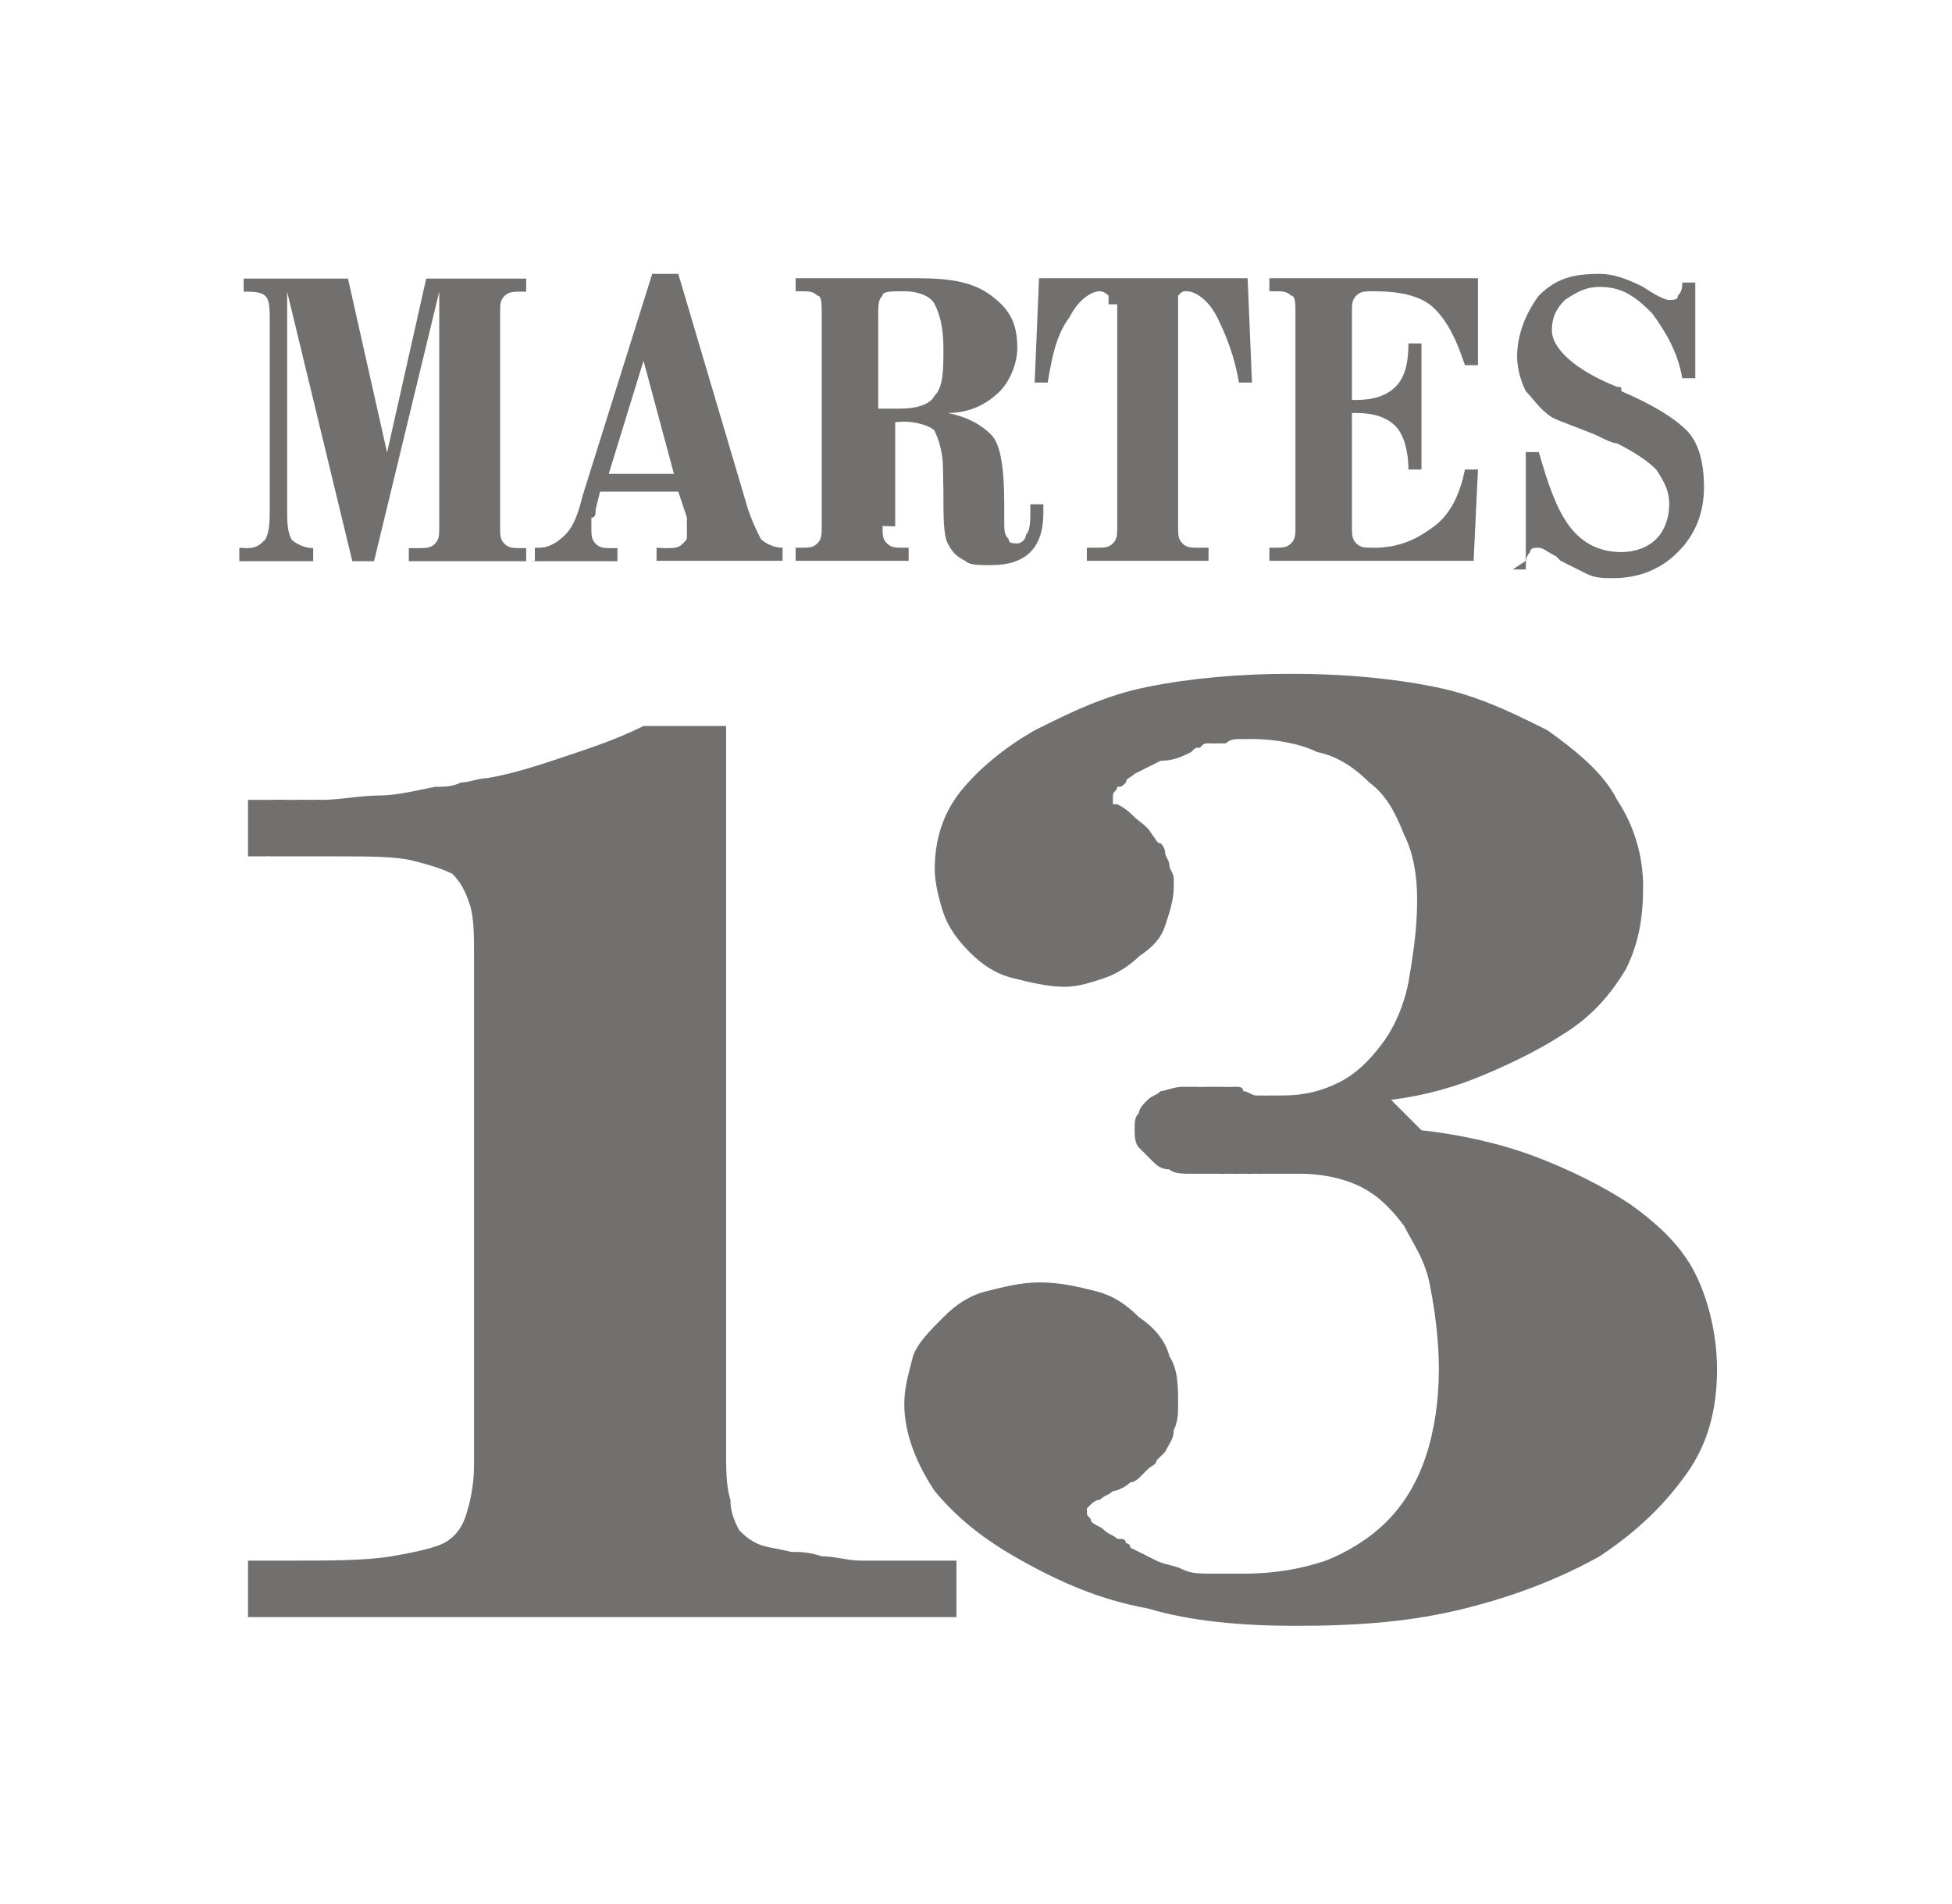
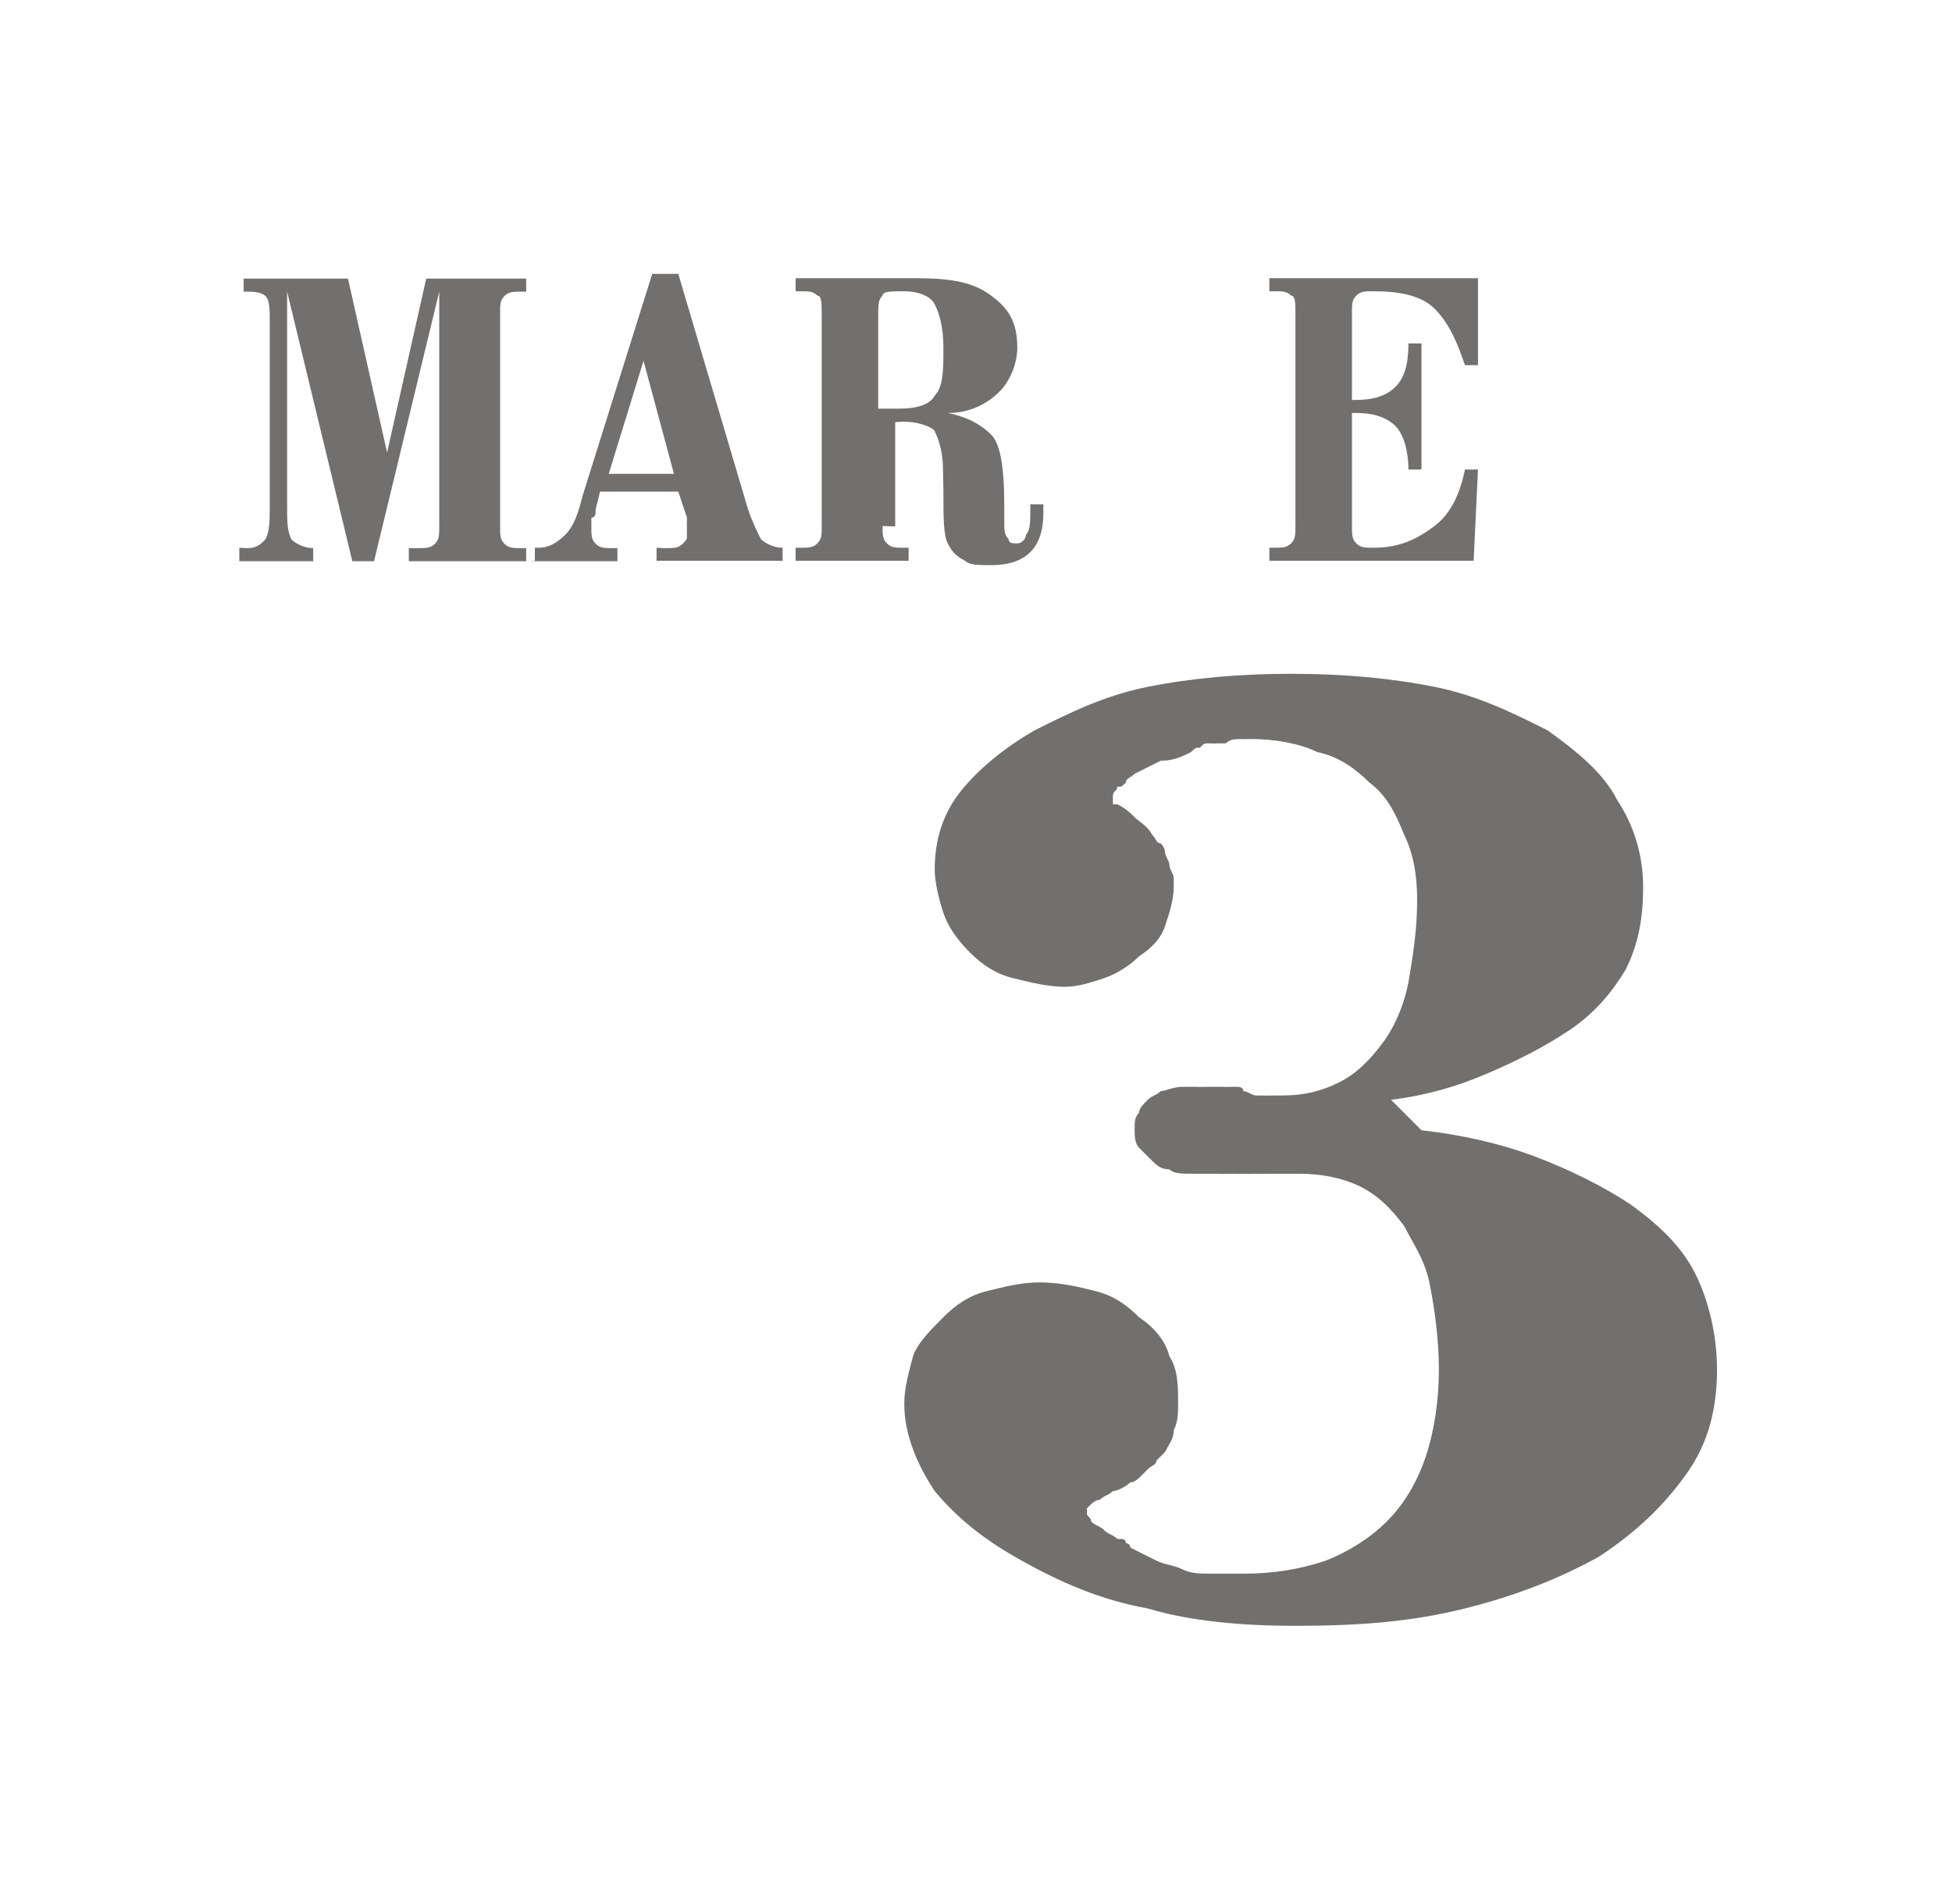
<svg xmlns="http://www.w3.org/2000/svg" xml:space="preserve" width="29.02mm" height="28.301mm" shape-rendering="geometricPrecision" text-rendering="geometricPrecision" image-rendering="optimizeQuality" fill-rule="evenodd" clip-rule="evenodd" viewBox="0 0 0.449 0.438">
  <g id="Capa_x0020_1">
    <rect fill="white" width="0.449" height="0.438" />
    <g id="_384308256">
-       <path id="_327926864" fill="#72706F" fill-rule="nonzero" d="M0.167 0.165l0 0.168c0,0.005 0,0.009 0.001,0.012 0,0.003 0.001,0.005 0.002,0.007 0.001,0.001 0.002,0.002 0.004,0.003 0.002,0.001 0.004,0.001 0.008,0.002 0.002,0 0.004,0 0.007,0.001 0.003,0 0.006,0.001 0.009,0.001 0.003,0 0.007,0 0.011,0 0.004,0 0.007,0 0.011,0l0 0.013 -0.163 0 0 -0.013 0.01 0c0.009,0 0.017,0 0.023,-0.001 0.006,-0.001 0.01,-0.002 0.012,-0.003 0.002,-0.001 0.004,-0.003 0.005,-0.006 0.001,-0.003 0.002,-0.007 0.002,-0.012l0 -0.117c0,-0.005 -0,-0.009 -0.001,-0.012 -0.001,-0.003 -0.002,-0.005 -0.004,-0.007 -0.002,-0.001 -0.005,-0.002 -0.009,-0.003 -0.004,-0.001 -0.01,-0.001 -0.017,-0.001 -0.001,0 -0.003,0 -0.004,0 -0.001,0 -0.002,0 -0.003,0 -0,0 -0.001,0 -0.001,0 -0,0 -0.001,0 -0.001,0 -0,0 -0.001,0 -0.001,0 -0,0 -0.001,0 -0.001,0 -0.001,0 -0.001,0 -0.002,0 -0.001,0 -0.001,0 -0.002,0 -0,0 -0.001,0 -0.001,0 -0,0 -0.001,-9.75061e-005 -0.001,-0 -0.001,0 -0.001,0 -0.002,0 -0,0 -0.001,0 -0.002,0l0 -0.013c0.002,0 0.003,0 0.005,0 0.001,0 0.003,-9.75061e-005 0.004,-0 0.001,0 0.002,0 0.002,0 0.001,0 0.002,-9.75061e-005 0.002,-0 0.001,0 0.002,-4.79792e-005 0.002,-0 0.001,-9.90539e-005 0.002,-0 0.002,-0 0.004,-0 0.009,-0.001 0.013,-0.001 0.004,-0 0.008,-0.001 0.013,-0.002 0.002,-0 0.004,-0 0.006,-0.001 0.002,-0 0.004,-0.001 0.006,-0.001 0.006,-0.001 0.012,-0.003 0.018,-0.005 0.006,-0.002 0.012,-0.004 0.018,-0.007l0.019 -0 0 0z" />
      <path id="_687330896" fill="#72706F" fill-rule="nonzero" d="M0.327 0.26c0.009,0.001 0.018,0.003 0.026,0.006 0.008,0.003 0.016,0.007 0.022,0.011 0.007,0.005 0.012,0.01 0.015,0.016 0.003,0.006 0.005,0.014 0.005,0.022 0,0.009 -0.002,0.017 -0.007,0.024 -0.005,0.007 -0.011,0.013 -0.02,0.019 -0.009,0.005 -0.019,0.009 -0.031,0.012 -0.012,0.003 -0.024,0.004 -0.039,0.004 -0.012,0 -0.024,-0.001 -0.034,-0.004 -0.011,-0.002 -0.02,-0.006 -0.029,-0.011 -0.009,-0.005 -0.015,-0.01 -0.02,-0.016 -0.004,-0.006 -0.007,-0.013 -0.007,-0.02 0,-0.004 0.001,-0.007 0.002,-0.011 0.001,-0.003 0.004,-0.006 0.007,-0.009 0.003,-0.003 0.006,-0.005 0.01,-0.006 0.004,-0.001 0.008,-0.002 0.012,-0.002 0.005,0 0.009,0.001 0.013,0.002 0.004,0.001 0.007,0.003 0.01,0.006 0.003,0.002 0.006,0.005 0.007,0.009 0.002,0.003 0.002,0.007 0.002,0.011 0,0.002 -0,0.004 -0.001,0.006 -0,0.002 -0.001,0.003 -0.002,0.005 -0.001,0.001 -0.001,0.001 -0.002,0.002 -0,0.001 -0.001,0.001 -0.002,0.002 -0.001,0.001 -0.001,0.001 -0.002,0.002 -0,0 -0.001,0.001 -0.002,0.001 -0.001,0.001 -0.003,0.002 -0.004,0.002 -0.001,0.001 -0.002,0.001 -0.003,0.002 -0.001,0 -0.002,0.001 -0.002,0.001 -0,0 -0.001,0.001 -0.001,0.001 0,0 9.59584e-005,0.001 0,0.001 0,0.001 0.001,0.001 0.001,0.002 0.001,0.001 0.002,0.001 0.003,0.002 0.001,0.001 0.002,0.001 0.003,0.002 0,0 0.001,4.64315e-005 0.001,0 9.59584e-005,9.75061e-005 0,0 0,0 0,0 0,4.64315e-005 0,0 9.75061e-005,9.44107e-005 0,0 0,0 0,0 0.001,0 0.001,0.001 0,0 0.001,0 0.001,0.001 0.002,0.001 0.004,0.002 0.006,0.003 0.002,0.001 0.004,0.001 0.006,0.002 0.002,0.001 0.004,0.001 0.007,0.001 0.002,0 0.005,0 0.007,0 0.007,0 0.013,-0.001 0.019,-0.003 0.005,-0.002 0.01,-0.005 0.014,-0.009 0.004,-0.004 0.007,-0.009 0.009,-0.015 0.002,-0.006 0.003,-0.013 0.003,-0.02 0,-0.007 -0.001,-0.014 -0.002,-0.019 -0.001,-0.006 -0.004,-0.01 -0.006,-0.014 -0.003,-0.004 -0.006,-0.007 -0.01,-0.009 -0.004,-0.002 -0.009,-0.003 -0.014,-0.003 -0.001,0 -0.001,0 -0.002,0 -0.001,0 -0.001,0 -0.001,0 -0.001,0 -0.001,0 -0.002,0 -0,0 -0.001,0 -0.002,0 -0.001,0 -0.001,4.79792e-005 -0.002,0 -0,9.59584e-005 -0.001,0 -0.001,0 -0,0 -0.001,0 -0.001,0 -0,9.44107e-005 -0.001,0 -0.002,0 -0,0 -0.001,4.95269e-005 -0.001,0 -0,9.44107e-005 -0.001,0 -0.001,0 -0.001,0 -0.001,4.79792e-005 -0.002,0 -0.001,9.59584e-005 -0.001,0 -0.002,0 -0.001,0 -0.002,0 -0.003,0 -0.001,0 -0.002,0 -0.003,0 -0.002,0 -0.004,-0 -0.005,-0.001 -0.002,-0 -0.003,-0.001 -0.004,-0.002 -0.001,-0.001 -0.002,-0.002 -0.003,-0.003 -0.001,-0.001 -0.001,-0.003 -0.001,-0.004 0,-0.002 0,-0.003 0.001,-0.004 0,-0.001 0.001,-0.002 0.002,-0.003 0.001,-0.001 0.002,-0.001 0.003,-0.002 0.001,-0 0.003,-0.001 0.005,-0.001 0.001,0 0.002,4.64315e-005 0.003,0 0.001,9.44107e-005 0.002,0 0.003,0 0.001,0 0.002,0 0.003,0 0.001,9.2863e-005 0.002,0 0.003,0 0.001,0 0.002,0 0.002,0.001 0.001,0 0.002,0.001 0.003,0.001 0.001,0 0.001,4.79792e-005 0.002,0 0,9.59584e-005 0.001,0 0.001,0 0,0 0.001,0 0.001,0 0,0 0.001,0 0.002,0 0.005,0 0.009,-0.001 0.013,-0.003 0.004,-0.002 0.007,-0.005 0.01,-0.009 0.003,-0.004 0.005,-0.009 0.006,-0.014 0.001,-0.006 0.002,-0.012 0.002,-0.019 0,-0.006 -0.001,-0.011 -0.003,-0.015 -0.002,-0.005 -0.004,-0.009 -0.008,-0.012 -0.003,-0.003 -0.007,-0.006 -0.012,-0.007 -0.004,-0.002 -0.01,-0.003 -0.015,-0.003 -0.001,0 -0.002,4.79792e-005 -0.003,0 -0.001,9.44107e-005 -0.002,0 -0.003,0.001 -0.001,0 -0.001,0 -0.002,0 -0.001,9.44107e-005 -0.001,0 -0.002,0 -0.001,0 -0.001,0 -0.002,0.001 -0.001,0 -0.001,0 -0.002,0.001 -0.002,0.001 -0.004,0.002 -0.007,0.002 -0.002,0.001 -0.004,0.002 -0.006,0.003 -0.001,0.001 -0.002,0.001 -0.002,0.002 -0.001,0.001 -0.001,0.001 -0.002,0.001 -0,0.001 -0.001,0.001 -0.001,0.002 -0,0.001 -0,0.001 -0,0.002 0,0 0,0 0,0 0,0 0,0 0,0 0,0 0,0 0,0 0,0 0,0 0,0 0,0 4.79792e-005,0 0,0 9.2863e-005,0 0,0 0,0 0,0 0,0 0,0 0,9.44107e-005 9.2863e-005,0 0,0 0,0 4.79792e-005,0 0,0 9.44107e-005,0 0,0 0,0 0,0 4.95269e-005,4.64315e-005 0,0 9.59584e-005,9.59584e-005 0,0 0,0 0,0 4.48838e-005,0 0,0 9.59584e-005,0 0,0 0,0 0,0 4.79792e-005,0 0,0 9.44107e-005,0 0,0 0,0 0,0 9.59584e-005,0 0,0 0,0 0,0 0.001,0 0.002,0.001 0.003,0.002 0.004,0.003 0.001,0.001 0.003,0.002 0.004,0.004 0.001,0.001 0.001,0.002 0.002,0.002 0.001,0.001 0.001,0.002 0.001,0.002 0,0.001 0.001,0.002 0.001,0.003 0,0.001 0.001,0.002 0.001,0.003 0,0 0,0.001 0,0.001 0,0 0,0.001 0,0.001 0,0 4.64315e-005,0 0,0 9.75061e-005,9.44107e-005 0,0 0,0 0,0 4.95269e-005,0 0,0 9.44107e-005,9.59584e-005 0,0 0,0 0,0.003 -0.001,0.006 -0.002,0.009 -0.001,0.003 -0.003,0.005 -0.006,0.007 -0.002,0.002 -0.005,0.004 -0.008,0.005 -0.003,0.001 -0.006,0.002 -0.009,0.002 -0.004,0 -0.008,-0.001 -0.012,-0.002 -0.004,-0.001 -0.007,-0.003 -0.01,-0.006 -0.003,-0.003 -0.005,-0.006 -0.006,-0.009 -0.001,-0.003 -0.002,-0.007 -0.002,-0.01 0,-0.007 0.002,-0.013 0.006,-0.018 0.004,-0.005 0.01,-0.01 0.017,-0.014 0.008,-0.004 0.016,-0.008 0.026,-0.01 0.01,-0.002 0.021,-0.003 0.033,-0.003 0.012,0 0.023,0.001 0.033,0.003 0.01,0.002 0.018,0.006 0.026,0.01 0.007,0.005 0.013,0.01 0.016,0.016 0.004,0.006 0.006,0.013 0.006,0.02 0,0.007 -0.001,0.013 -0.004,0.019 -0.003,0.005 -0.007,0.01 -0.013,0.014 -0.006,0.004 -0.012,0.007 -0.019,0.01 -0.007,0.003 -0.014,0.005 -0.022,0.006l0 -0z" />
      <path id="_384313536" fill="#72706F" fill-rule="nonzero" d="M0.055 0.129l0 -0.003c0,0 0,1.54772e-005 0.001,4.64315e-005 0,3.09543e-005 0,4.64315e-005 0.001,4.64315e-005 0.002,0 0.003,-0.001 0.004,-0.002 0.001,-0.002 0.001,-0.004 0.001,-0.008l0 -0.042c0,-0.003 -0,-0.005 -0.001,-0.006 -0.001,-0.001 -0.003,-0.001 -0.005,-0.001l-0 0 0 -0.003 0.024 0 0.009 0.04 0.009 -0.04 0.023 0 0 0.003 -0.001 0c-0.002,0 -0.003,0 -0.004,0.001 -0.001,0.001 -0.001,0.002 -0.001,0.004l0 0.049c0,0.002 0,0.003 0.001,0.004 0.001,0.001 0.002,0.001 0.004,0.001l0.001 0 0 0.003 -0.027 0 0 -0.003 0.002 0c0.002,0 0.003,-0 0.004,-0.001 0.001,-0.001 0.001,-0.002 0.001,-0.004l0 -0.054 -0.015 0.062 -0.005 0 -0.015 -0.062 0 0.049c0,0.004 0,0.006 0.001,0.008 0.001,0.001 0.003,0.002 0.005,0.002l0 0.003 -0.017 0z" />
      <path id="_3843135361" fill="#72706F" fill-rule="nonzero" d="M0.123 0.129l0 -0.003 0.001 0c0.002,0 0.004,-0.001 0.006,-0.003 0.002,-0.002 0.003,-0.005 0.004,-0.009l0.016 -0.051 0.006 0 0.016 0.054c0.001,0.003 0.002,0.005 0.003,0.007 0.001,0.001 0.003,0.002 0.005,0.002l0 0.003 -0.029 0 0 -0.003c0,0 0,1.54772e-005 0.001,4.64315e-005 0,3.09543e-005 0.001,4.64315e-005 0.001,4.64315e-005 0.002,0 0.003,-0 0.004,-0.001 0.001,-0.001 0.001,-0.001 0.001,-0.002 0,-0.001 -4.64315e-005,-0.001 -0,-0.002 -7.73858e-005,-0.001 -0,-0.001 -0,-0.002l-0.002 -0.006 -0.018 0 -0.001 0.004c-0,0.001 -0,0.002 -0.001,0.002 -0,0.001 -0,0.001 -0,0.002 0,0.002 0,0.003 0.001,0.004 0.001,0.001 0.002,0.001 0.004,0.001l0.001 0 0 0.003 -0.02 0zm0.017 -0.02l0.015 0 -0.007 -0.026 -0.008 0.026z" />
      <path id="_38431353612" fill="#72706F" fill-rule="nonzero" d="M0.203 0.094l0.004 0c0.004,0 0.007,-0.001 0.008,-0.003 0.002,-0.002 0.002,-0.006 0.002,-0.011 0,-0.005 -0.001,-0.008 -0.002,-0.01 -0.001,-0.002 -0.004,-0.003 -0.007,-0.003 -0.003,0 -0.005,0 -0.005,0.001 -0.001,0.001 -0.001,0.002 -0.001,0.005l0 0.021zm0 0.027c0,0.002 0,0.003 0.001,0.004 0.001,0.001 0.002,0.001 0.004,0.001l0.001 0 0 0.003 -0.026 0 0 -0.003 0.001 0c0.002,0 0.003,-0 0.004,-0.001 0.001,-0.001 0.001,-0.002 0.001,-0.004l0 -0.049c0,-0.002 -0,-0.004 -0.001,-0.004 -0.001,-0.001 -0.002,-0.001 -0.004,-0.001l-0.001 0 0 -0.003 0.028 0c0.008,0 0.013,0.001 0.017,0.004 0.004,0.003 0.006,0.006 0.006,0.012 0,0.004 -0.002,0.008 -0.004,0.01 -0.003,0.003 -0.007,0.005 -0.012,0.005 0.005,0.001 0.008,0.003 0.01,0.005 0.002,0.002 0.003,0.007 0.003,0.016l0 0.001 0 0.003c0,0.002 0,0.003 0.001,0.004 0,0.001 0.001,0.001 0.002,0.001 0.001,0 0.002,-0.001 0.002,-0.002 0.001,-0.001 0.001,-0.003 0.001,-0.006l0 -0.001 0.003 0 0 0.002c0,0.004 -0.001,0.007 -0.003,0.009 -0.002,0.002 -0.005,0.003 -0.009,0.003 -0.003,0 -0.005,-0 -0.006,-0.001 -0.002,-0.001 -0.003,-0.002 -0.004,-0.004 -0.001,-0.002 -0.001,-0.006 -0.001,-0.012 -3.09543e-005,-0.002 -6.19087e-005,-0.004 -9.2863e-005,-0.005 -0,-0.004 -0.001,-0.007 -0.002,-0.009 -0.001,-0.001 -0.004,-0.002 -0.007,-0.002 -0,0 -0.001,1.54772e-005 -0.001,4.64315e-005 -0,3.09543e-005 -0.001,4.64315e-005 -0.001,4.64315e-005l0 0.024z" />
-       <path id="_384313536123" fill="#72706F" fill-rule="nonzero" d="M0.255 0.07c0,-0.001 -0,-0.002 -0,-0.002 -0,-0 -0.001,-0.001 -0.002,-0.001 -0.002,0 -0.005,0.002 -0.007,0.006 -0.003,0.004 -0.004,0.009 -0.005,0.015l-0.003 0 0.001 -0.024 0.048 0 0.001 0.024 -0.003 0c-0.001,-0.006 -0.003,-0.011 -0.005,-0.015 -0.002,-0.004 -0.005,-0.006 -0.007,-0.006 -0.001,0 -0.001,0 -0.002,0.001 -0,0 -0,0.001 -0,0.002l0 0.051c0,0.002 0,0.003 0.001,0.004 0.001,0.001 0.002,0.001 0.004,0.001l0.002 0 0 0.003 -0.028 0 0 -0.003 0.002 0c0.002,0 0.003,-0 0.004,-0.001 0.001,-0.001 0.001,-0.002 0.001,-0.004l0 -0.051z" />
      <path id="_3843135361234" fill="#72706F" fill-rule="nonzero" d="M0.292 0.129l0 -0.003 0.001 0c0.002,0 0.003,-0 0.004,-0.001 0.001,-0.001 0.001,-0.002 0.001,-0.004l0 -0.049c0,-0.002 -0,-0.004 -0.001,-0.004 -0.001,-0.001 -0.002,-0.001 -0.004,-0.001l-0.001 0 0 -0.003 0.048 0 0 0.02 -0.003 0c-0.002,-0.006 -0.004,-0.01 -0.007,-0.013 -0.003,-0.003 -0.008,-0.004 -0.014,-0.004 -0.002,0 -0.003,0 -0.004,0.001 -0.001,0.001 -0.001,0.002 -0.001,0.004l0 0.02 0.001 0c0.004,0 0.007,-0.001 0.009,-0.003 0.002,-0.002 0.003,-0.005 0.003,-0.01l0.003 0 0 0.029 -0.003 0c-0,-0.004 -0.001,-0.008 -0.003,-0.01 -0.002,-0.002 -0.005,-0.003 -0.009,-0.003l-0.001 0 0 0.026c0,0.002 0,0.003 0.001,0.004 0.001,0.001 0.002,0.001 0.004,0.001 0.006,0 0.01,-0.002 0.014,-0.005 0.004,-0.003 0.006,-0.008 0.007,-0.013l0.003 0 -0.001 0.021 -0.048 0z" />
-       <path id="_38431353612345" fill="#72706F" fill-rule="nonzero" d="M0.351 0.129l0 -0.025 0.003 0c0.002,0.007 0.004,0.013 0.007,0.017 0.003,0.004 0.007,0.006 0.012,0.006 0.003,0 0.006,-0.001 0.008,-0.003 0.002,-0.002 0.003,-0.005 0.003,-0.008 0,-0.003 -0.001,-0.005 -0.003,-0.008 -0.002,-0.002 -0.005,-0.004 -0.009,-0.006 -0.001,-0 -0.003,-0.001 -0.005,-0.002 -0.005,-0.002 -0.008,-0.003 -0.01,-0.004 -0.003,-0.002 -0.004,-0.004 -0.006,-0.006 -0.001,-0.002 -0.002,-0.005 -0.002,-0.008 0,-0.005 0.002,-0.01 0.005,-0.014 0.004,-0.004 0.008,-0.005 0.014,-0.005 0.003,0 0.006,0.001 0.01,0.003 0.003,0.002 0.005,0.003 0.006,0.003 0.001,0 0.002,-0 0.002,-0.001 0.001,-0.001 0.001,-0.002 0.001,-0.003l0.003 0 0 0.022 -0.003 0c-0.001,-0.006 -0.004,-0.011 -0.007,-0.015 -0.004,-0.004 -0.007,-0.006 -0.012,-0.006 -0.003,0 -0.005,0.001 -0.008,0.003 -0.002,0.002 -0.003,0.004 -0.003,0.007 0,0.004 0.005,0.009 0.015,0.013 0.001,0 0.001,0 0.001,0.001 0.007,0.003 0.012,0.006 0.015,0.009 0.003,0.003 0.004,0.008 0.004,0.013 0,0.006 -0.002,0.011 -0.006,0.015 -0.004,0.004 -0.009,0.006 -0.015,0.006 -0.002,0 -0.004,-0 -0.006,-0.001 -0.002,-0.001 -0.004,-0.002 -0.006,-0.003 -0,-0 -0.001,-0.001 -0.001,-0.001 -0.002,-0.001 -0.003,-0.002 -0.004,-0.002 -0.001,0 -0.002,0 -0.002,0.001 -0.001,0.001 -0.001,0.002 -0.001,0.004l-0.003 0z" />
    </g>
  </g>
</svg>